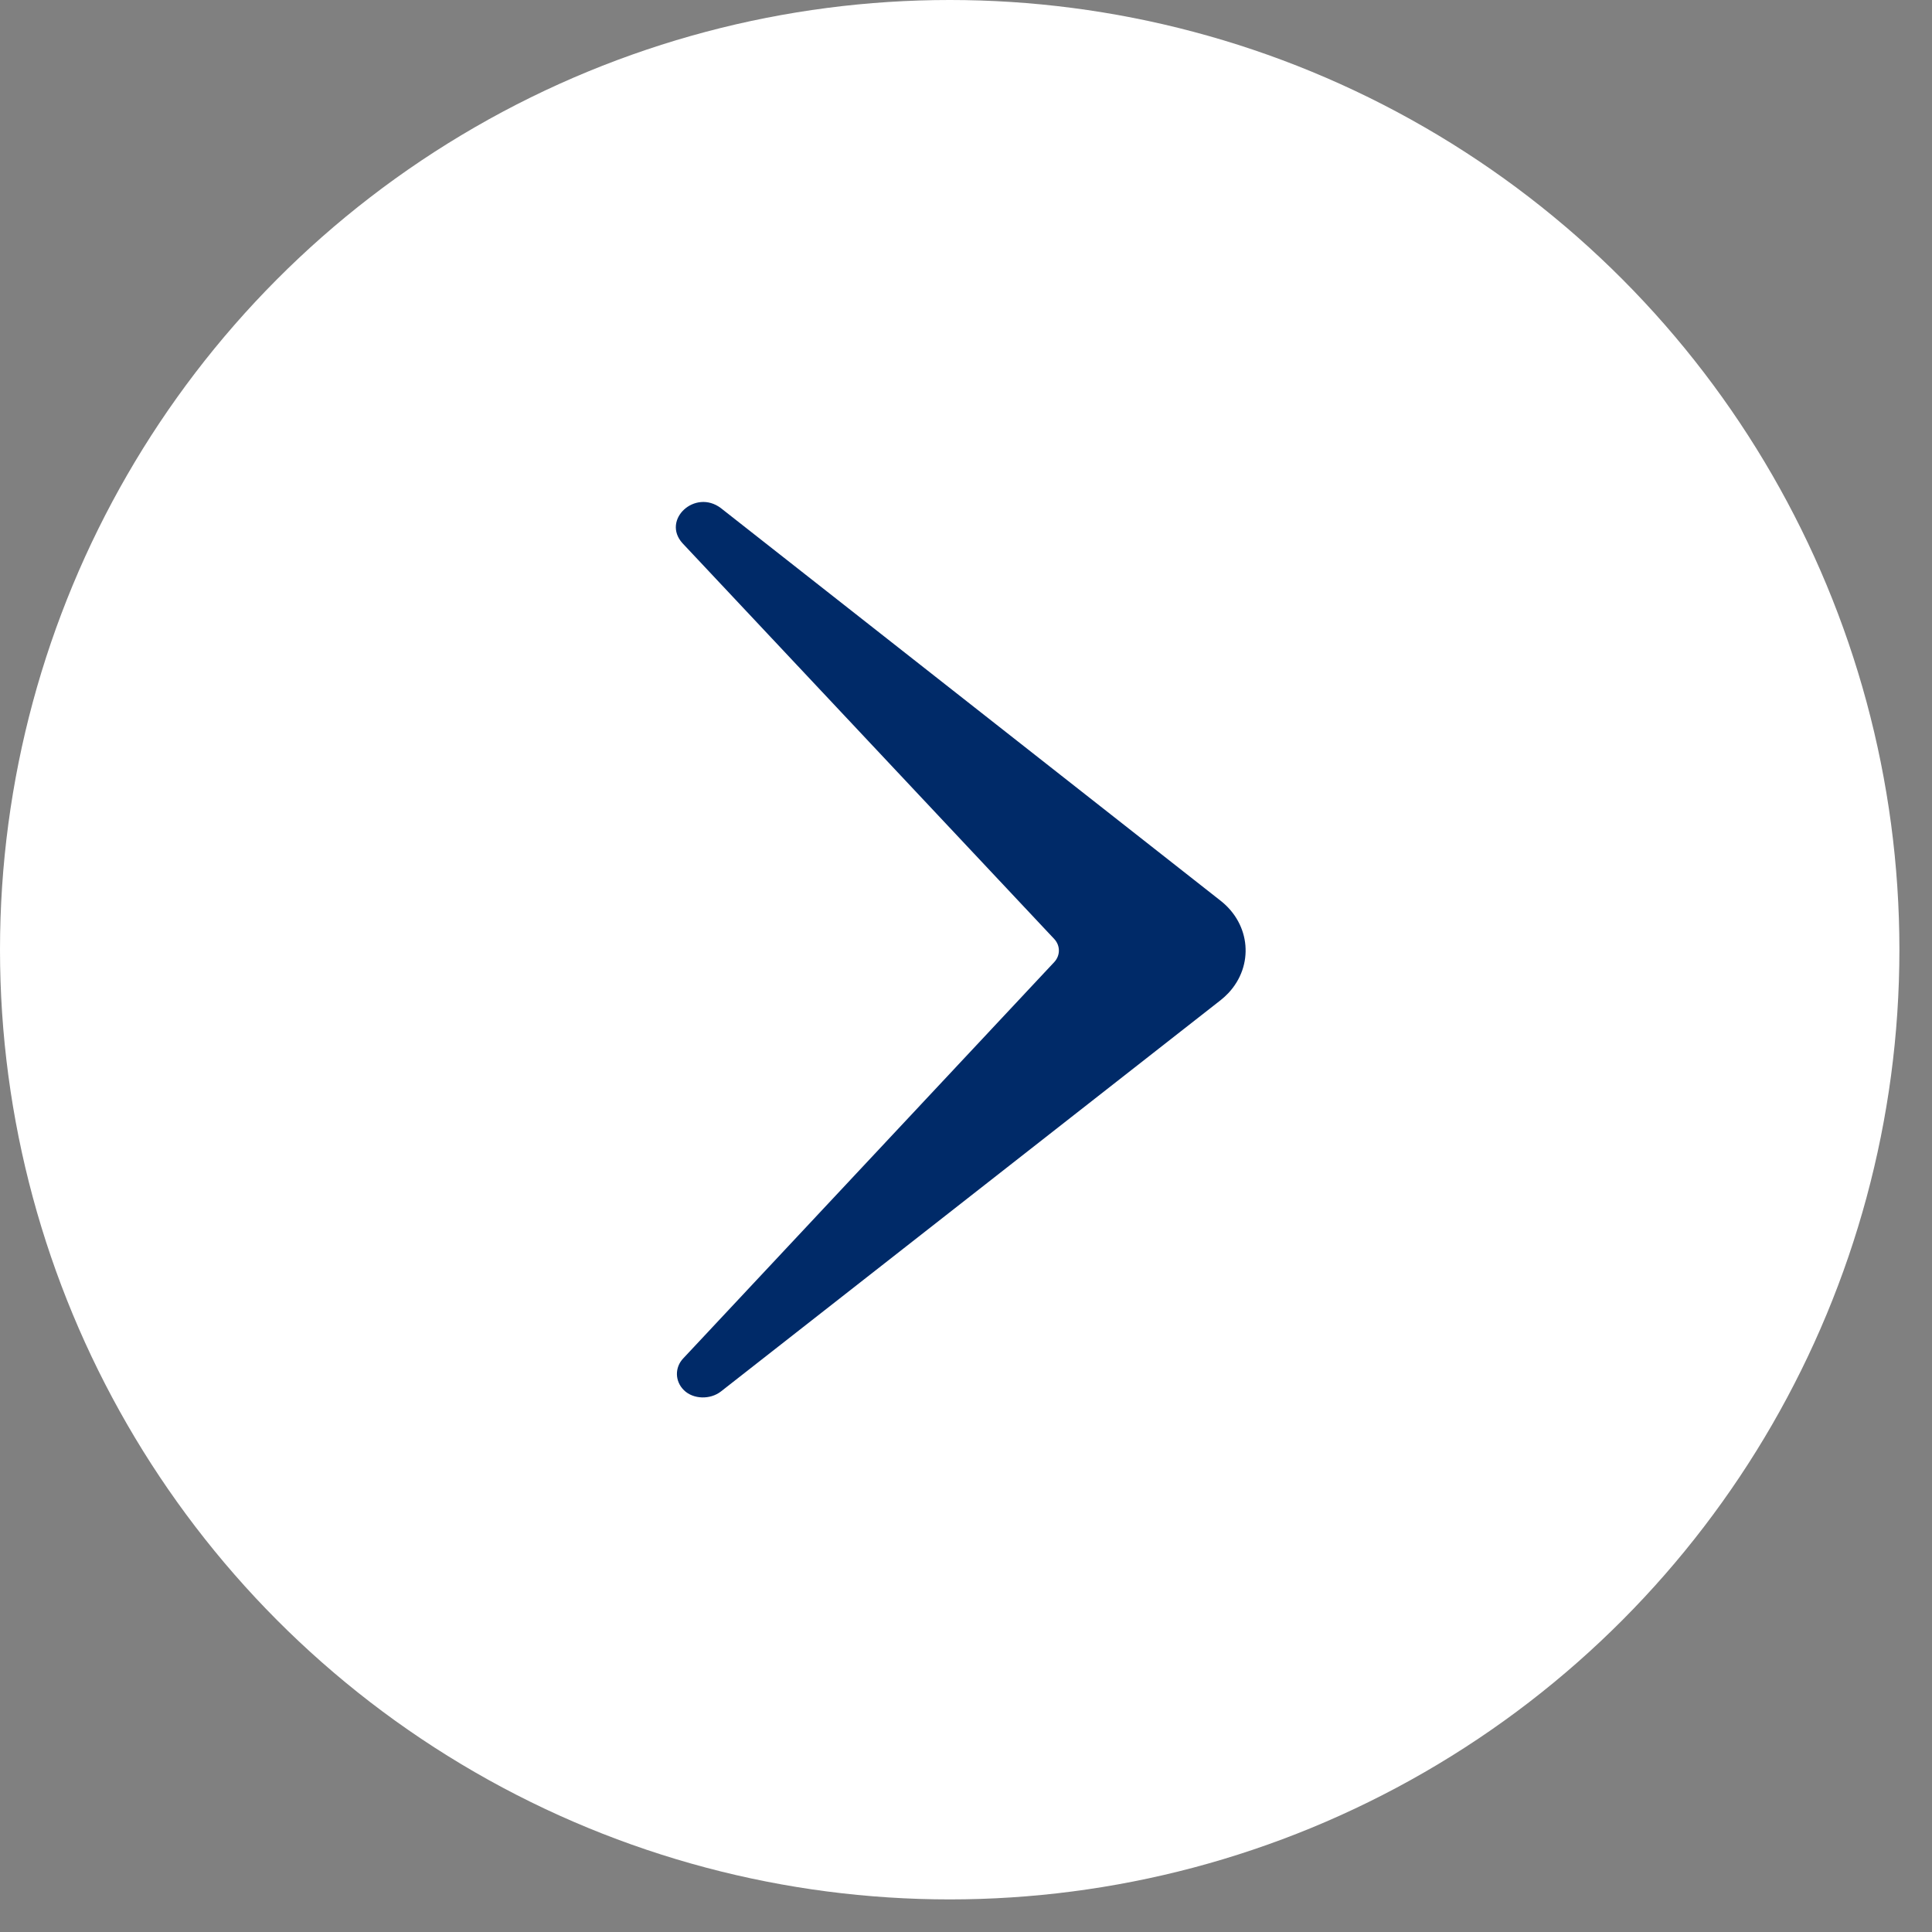
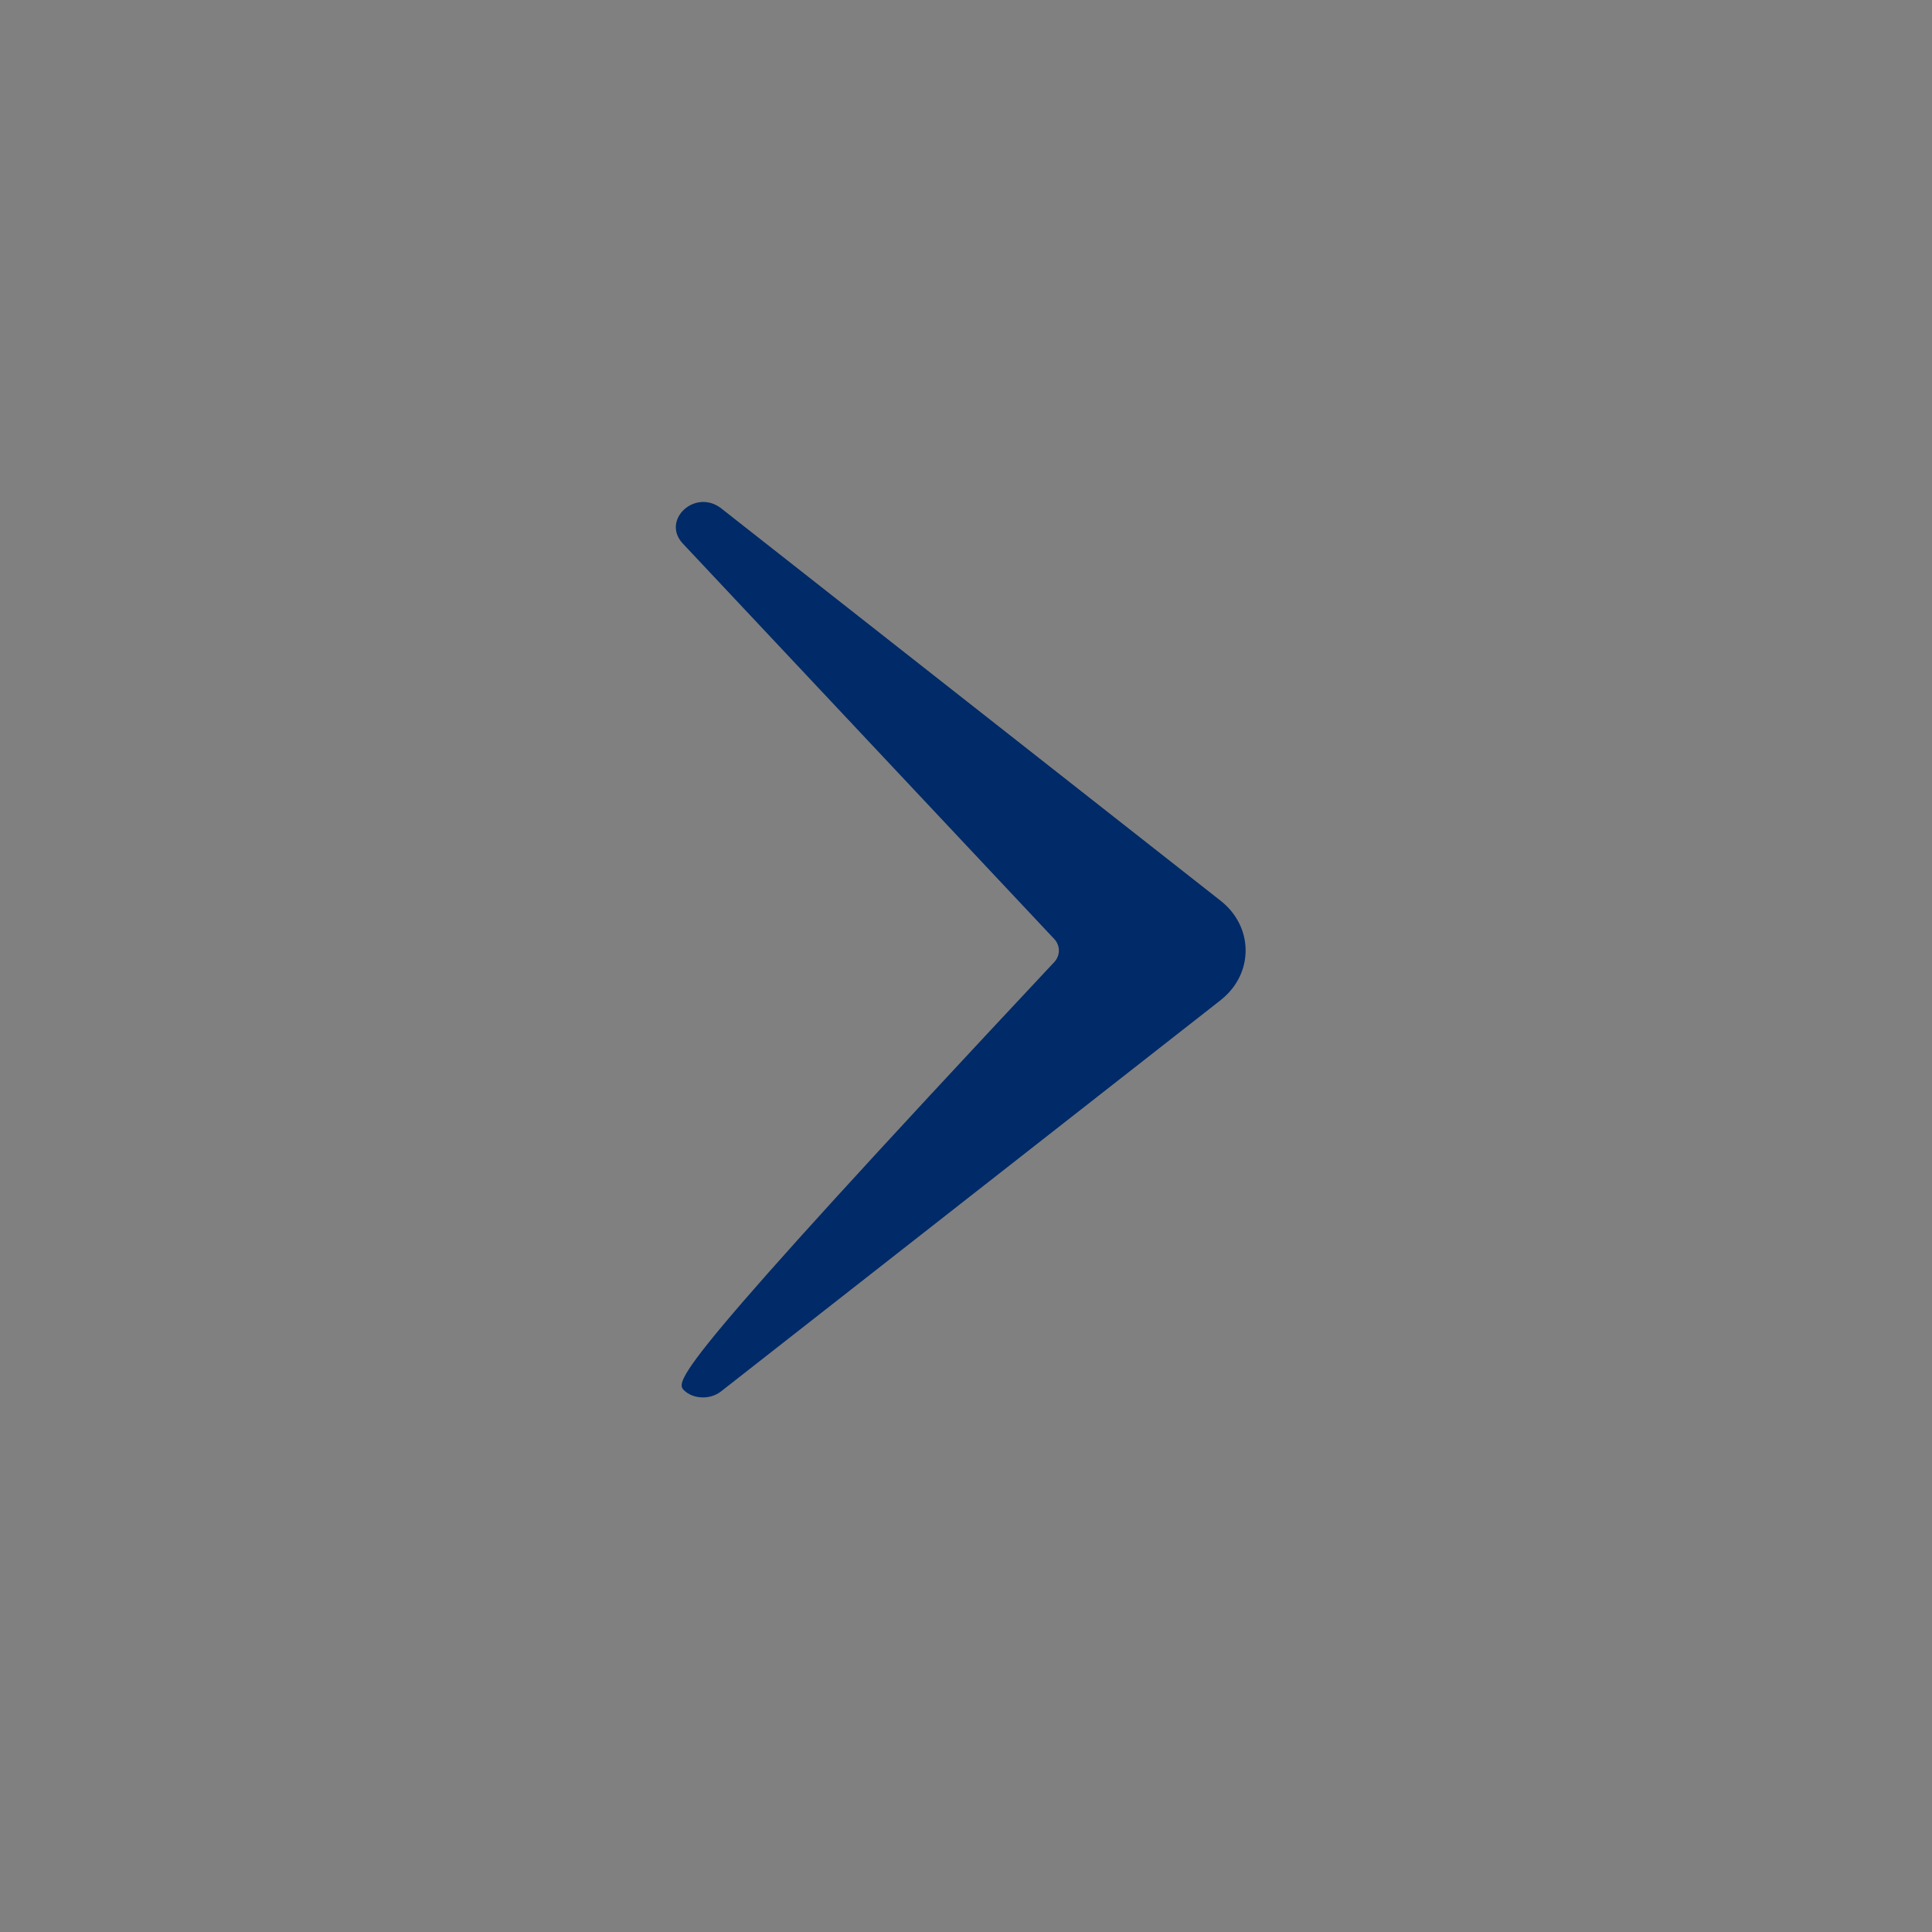
<svg xmlns="http://www.w3.org/2000/svg" width="23" height="23" viewBox="0 0 23 23" fill="none">
  <rect x="0" y="0" width="23" height="23" fill="#808080" stroke="none" />
-   <circle cx="11.306" cy="11.306" r="11.306" fill="white" />
-   <path d="M14.531 10.723L8.582 6.049C8.274 5.816 7.873 6.189 8.125 6.467L12.551 11.179C12.624 11.258 12.624 11.374 12.551 11.453L8.134 16.171C8.032 16.278 8.032 16.443 8.143 16.551C8.254 16.659 8.456 16.665 8.584 16.564L14.531 11.907C14.562 11.883 14.595 11.852 14.623 11.823C14.93 11.496 14.889 11.004 14.531 10.723Z" fill="#002A68" />
+   <path d="M14.531 10.723L8.582 6.049C8.274 5.816 7.873 6.189 8.125 6.467L12.551 11.179C12.624 11.258 12.624 11.374 12.551 11.453C8.032 16.278 8.032 16.443 8.143 16.551C8.254 16.659 8.456 16.665 8.584 16.564L14.531 11.907C14.562 11.883 14.595 11.852 14.623 11.823C14.93 11.496 14.889 11.004 14.531 10.723Z" fill="#002A68" />
</svg>